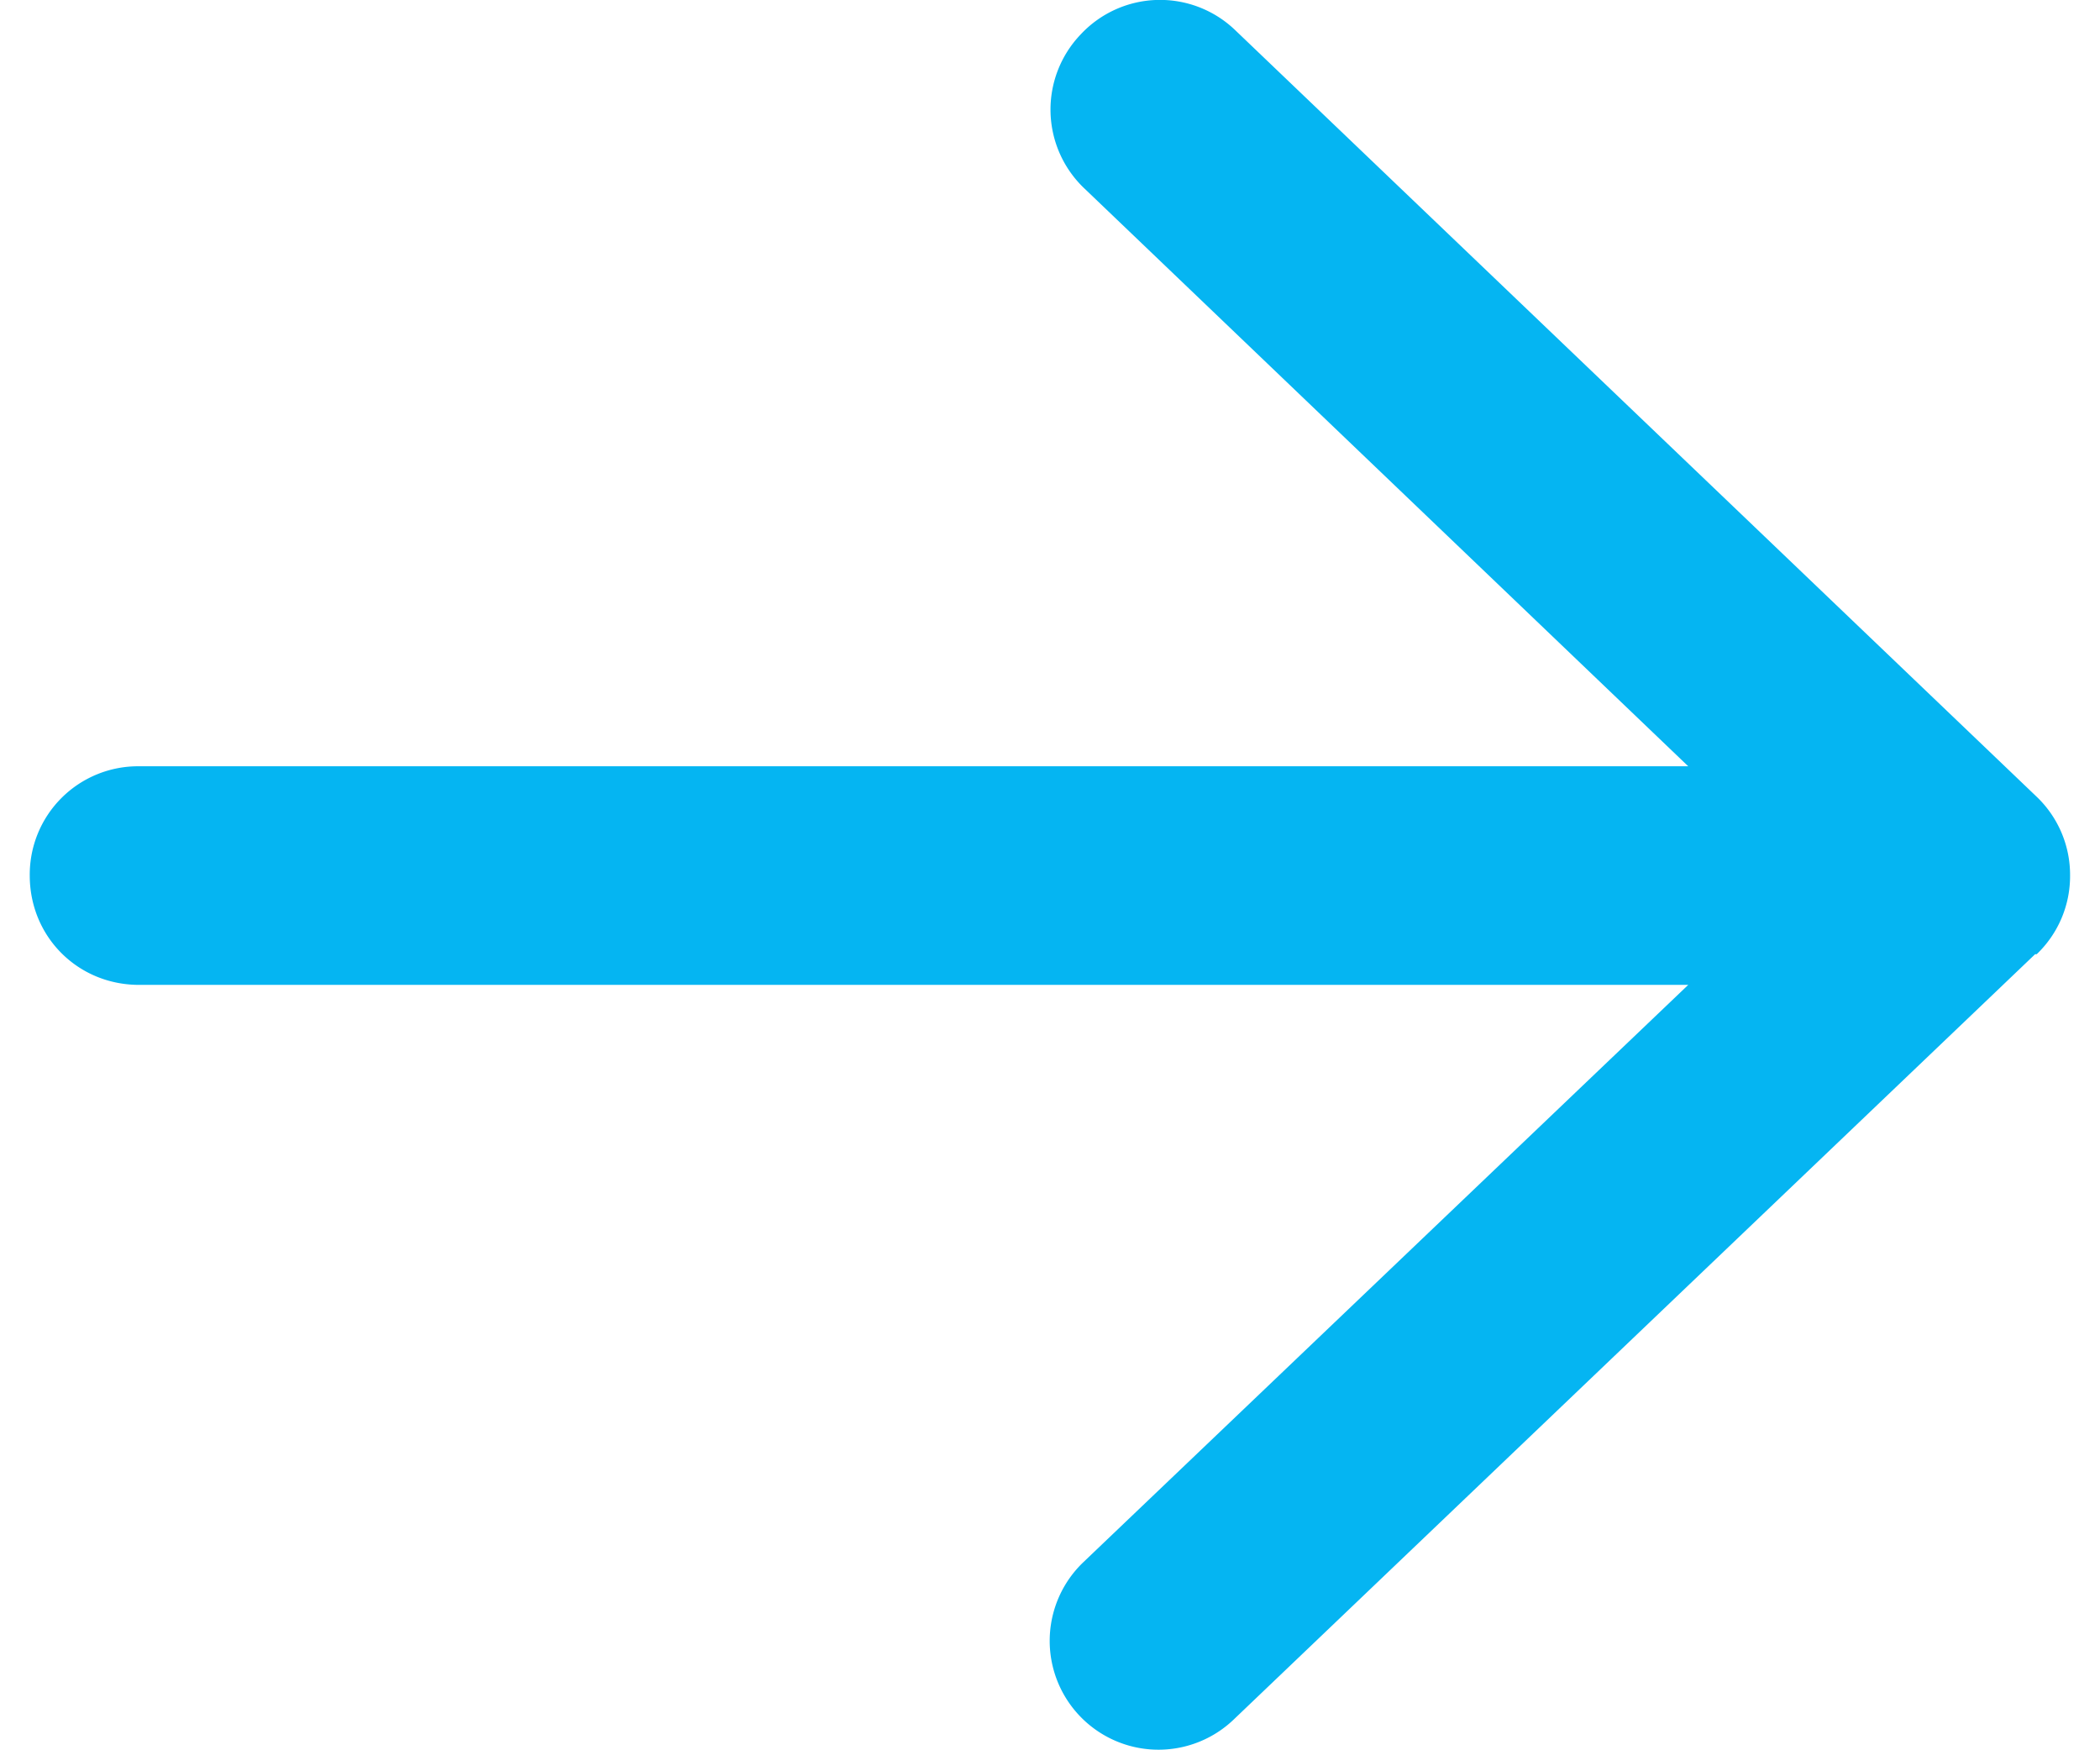
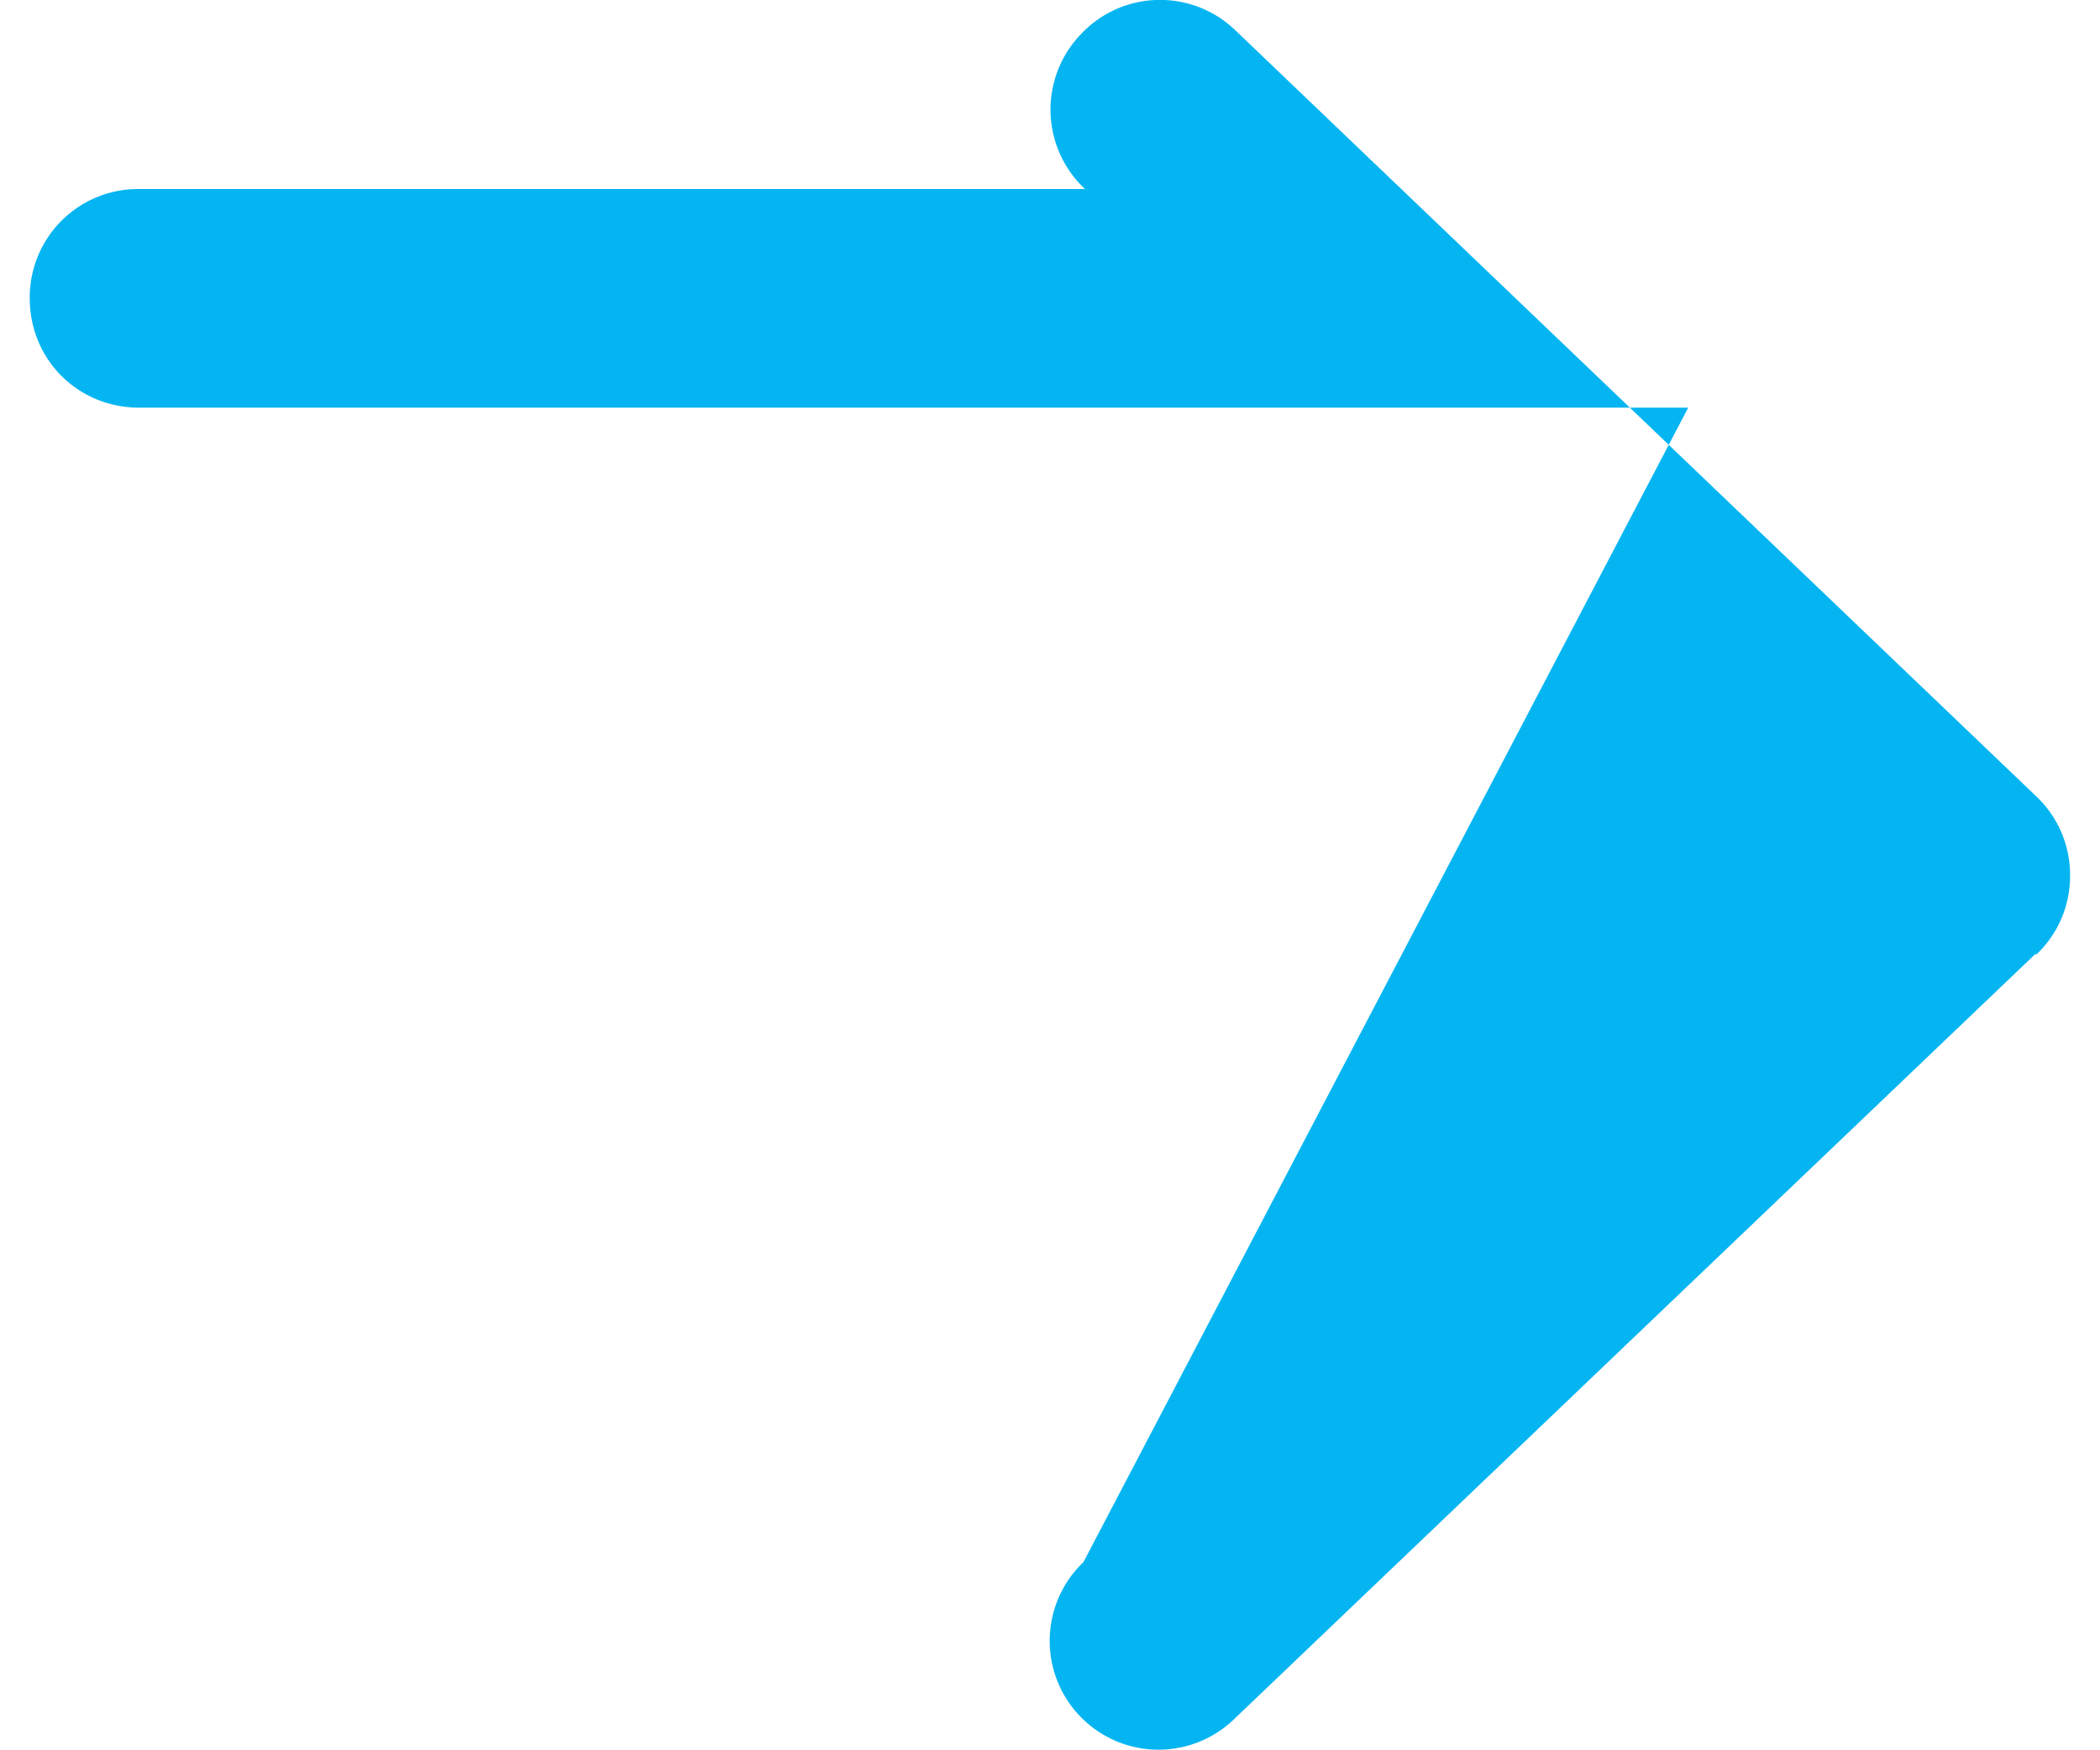
<svg xmlns="http://www.w3.org/2000/svg" width="12" height="10" fill="none">
-   <path d="M11.638 5.452a.617.617 0 00.191-.45.617.617 0 00-.191-.45L7.058.172a.62.62 0 00-.883.025.621.621 0 00.025.883l3.447 3.298H.795a.619.619 0 00-.625.624c0 .35.275.625.625.625h8.852L6.191 8.925a.62.62 0 10.858.9l4.58-4.373h.009z" fill="#05B5F2" />
+   <path d="M11.638 5.452a.617.617 0 00.191-.45.617.617 0 00-.191-.45L7.058.172a.62.62 0 00-.883.025.621.621 0 00.025.883H.795a.619.619 0 00-.625.624c0 .35.275.625.625.625h8.852L6.191 8.925a.62.62 0 10.858.9l4.58-4.373h.009z" fill="#05B5F2" />
</svg>